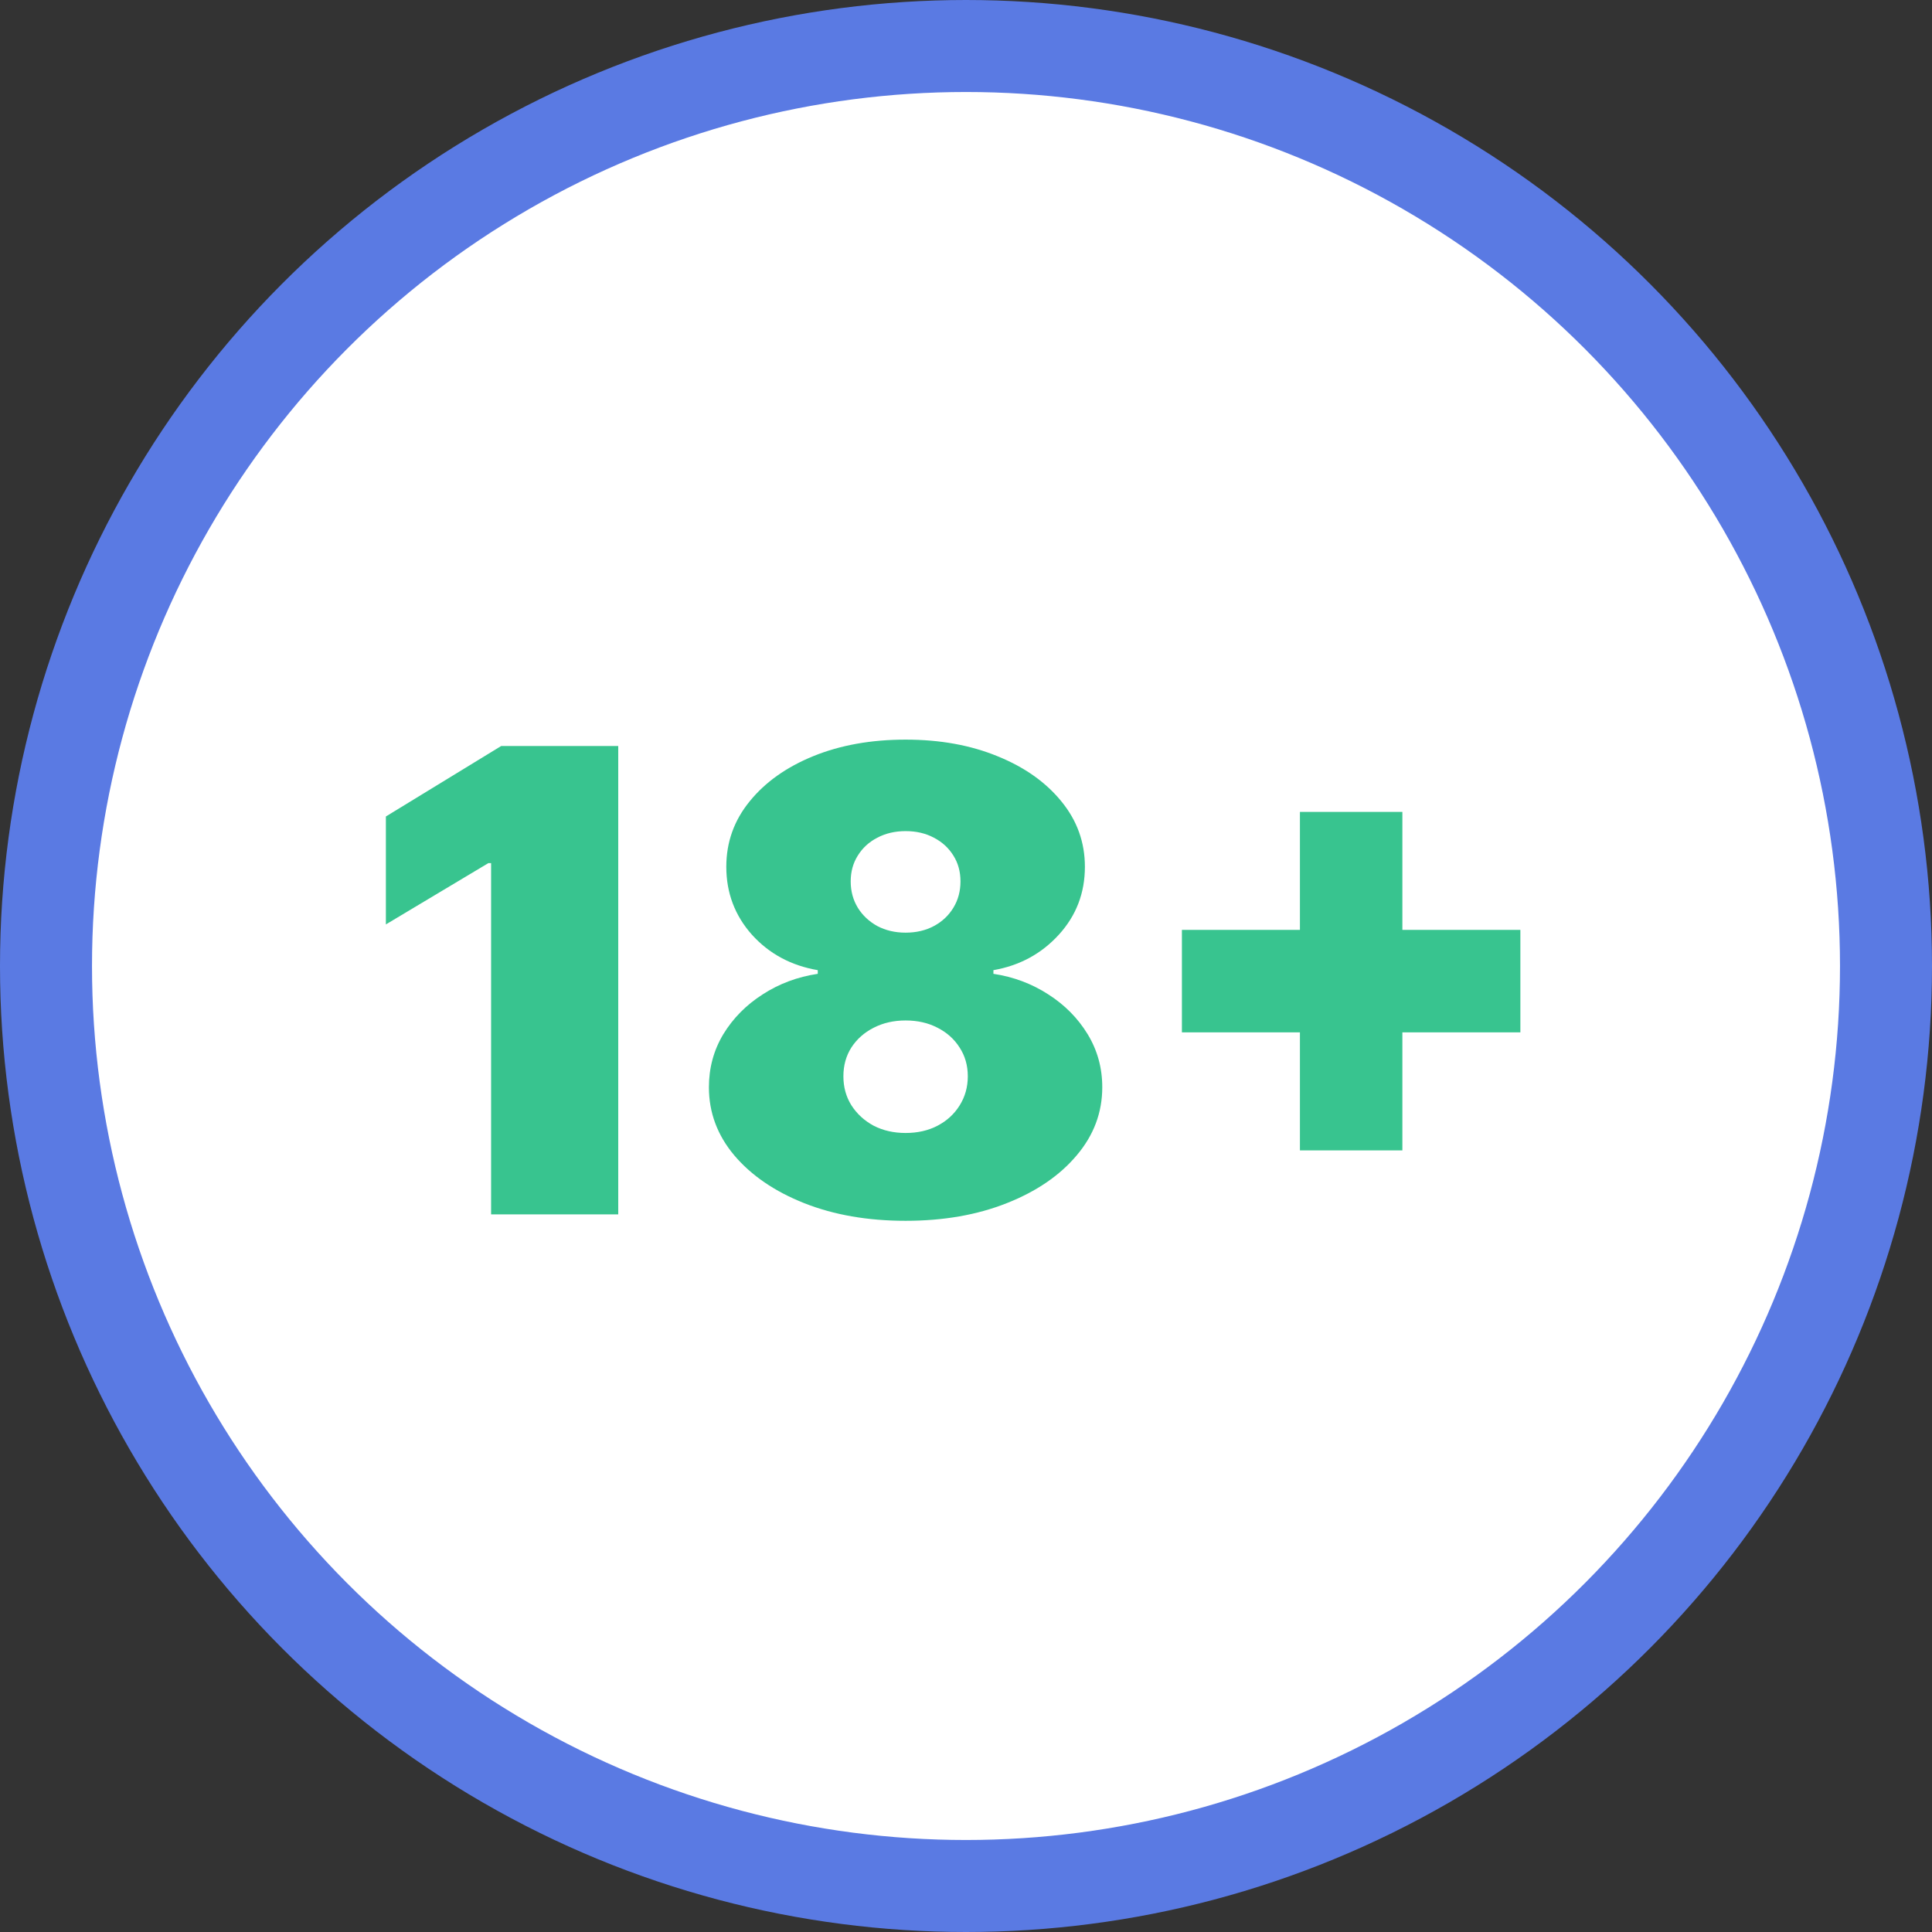
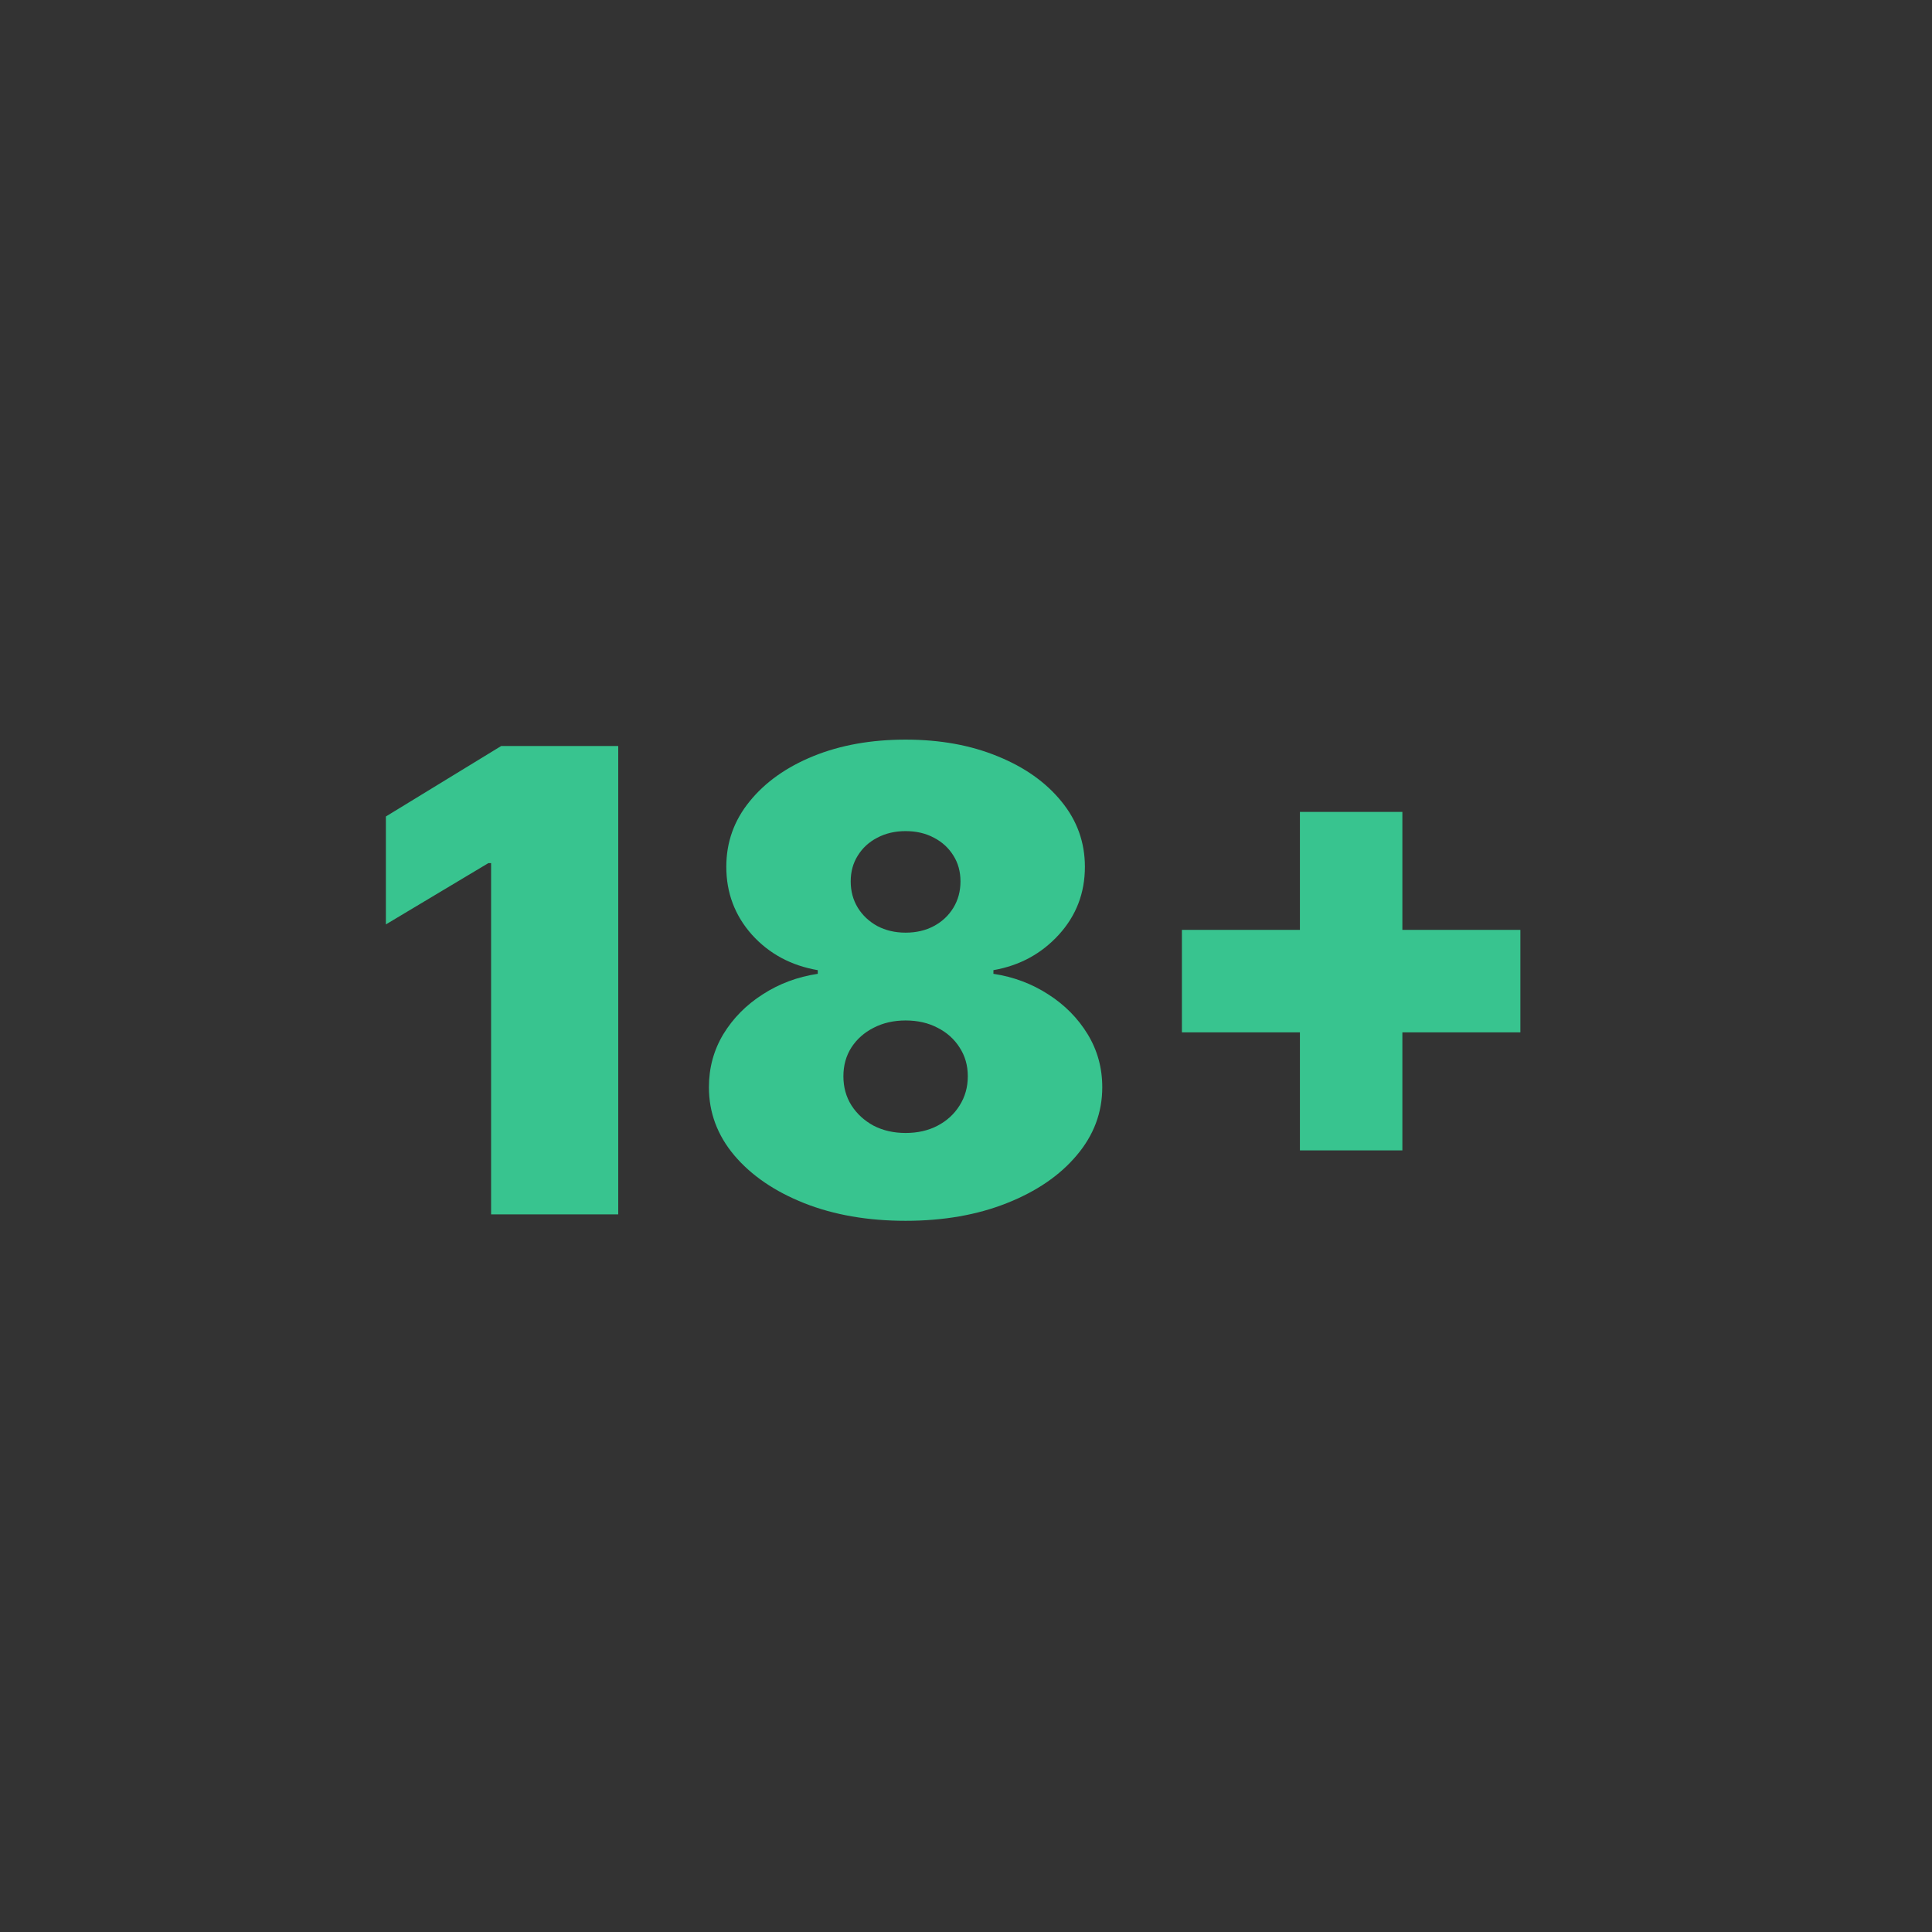
<svg xmlns="http://www.w3.org/2000/svg" width="105" height="105" viewBox="0 0 105 105" fill="none">
  <rect x="0" y="0" width="105" height="105" fill="#333333" stroke="none" />
-   <circle cx="52.5" cy="52.5" r="50" fill="white" stroke="#5A7AE3" stroke-width="5" />
  <path d="M33.6 40.545V66H26.69V46.909H26.541L20.972 50.24V44.374L27.237 40.545H33.6ZM49.217 66.348C47.162 66.348 45.327 66.029 43.711 65.391C42.104 64.753 40.836 63.887 39.908 62.793C38.988 61.7 38.528 60.465 38.528 59.09C38.528 58.037 38.789 57.076 39.311 56.206C39.842 55.336 40.554 54.615 41.449 54.043C42.344 53.463 43.342 53.09 44.444 52.925V52.726C42.994 52.477 41.801 51.835 40.865 50.799C39.937 49.755 39.473 48.525 39.473 47.108C39.473 45.774 39.895 44.589 40.741 43.553C41.586 42.509 42.742 41.689 44.208 41.092C45.675 40.496 47.345 40.197 49.217 40.197C51.09 40.197 52.76 40.5 54.226 41.105C55.693 41.701 56.849 42.522 57.694 43.566C58.539 44.601 58.962 45.782 58.962 47.108C58.962 48.533 58.489 49.764 57.545 50.799C56.6 51.835 55.415 52.477 53.99 52.726V52.925C55.084 53.09 56.078 53.463 56.973 54.043C57.868 54.615 58.58 55.336 59.111 56.206C59.641 57.076 59.906 58.037 59.906 59.09C59.906 60.465 59.442 61.7 58.514 62.793C57.594 63.887 56.327 64.753 54.711 65.391C53.103 66.029 51.272 66.348 49.217 66.348ZM49.217 61.575C49.872 61.575 50.452 61.443 50.957 61.178C51.463 60.912 51.86 60.548 52.15 60.084C52.449 59.611 52.598 59.081 52.598 58.493C52.598 57.905 52.449 57.383 52.15 56.927C51.86 56.471 51.463 56.115 50.957 55.858C50.452 55.593 49.872 55.46 49.217 55.46C48.571 55.46 47.991 55.593 47.477 55.858C46.972 56.115 46.57 56.471 46.272 56.927C45.981 57.383 45.837 57.905 45.837 58.493C45.837 59.081 45.981 59.607 46.272 60.071C46.57 60.535 46.972 60.904 47.477 61.178C47.991 61.443 48.571 61.575 49.217 61.575ZM49.217 50.688C49.797 50.688 50.311 50.567 50.758 50.327C51.206 50.087 51.558 49.755 51.815 49.333C52.072 48.91 52.2 48.434 52.2 47.903C52.2 47.373 52.072 46.905 51.815 46.499C51.558 46.085 51.206 45.761 50.758 45.529C50.311 45.289 49.797 45.169 49.217 45.169C48.645 45.169 48.132 45.289 47.676 45.529C47.229 45.761 46.876 46.085 46.62 46.499C46.363 46.905 46.234 47.373 46.234 47.903C46.234 48.434 46.363 48.91 46.62 49.333C46.876 49.747 47.229 50.078 47.676 50.327C48.132 50.567 48.645 50.688 49.217 50.688ZM70.648 62.52V44.125H76.216V62.52H70.648ZM64.234 56.106V50.538H82.629V56.106H64.234Z" fill="#38C48F" />
</svg>